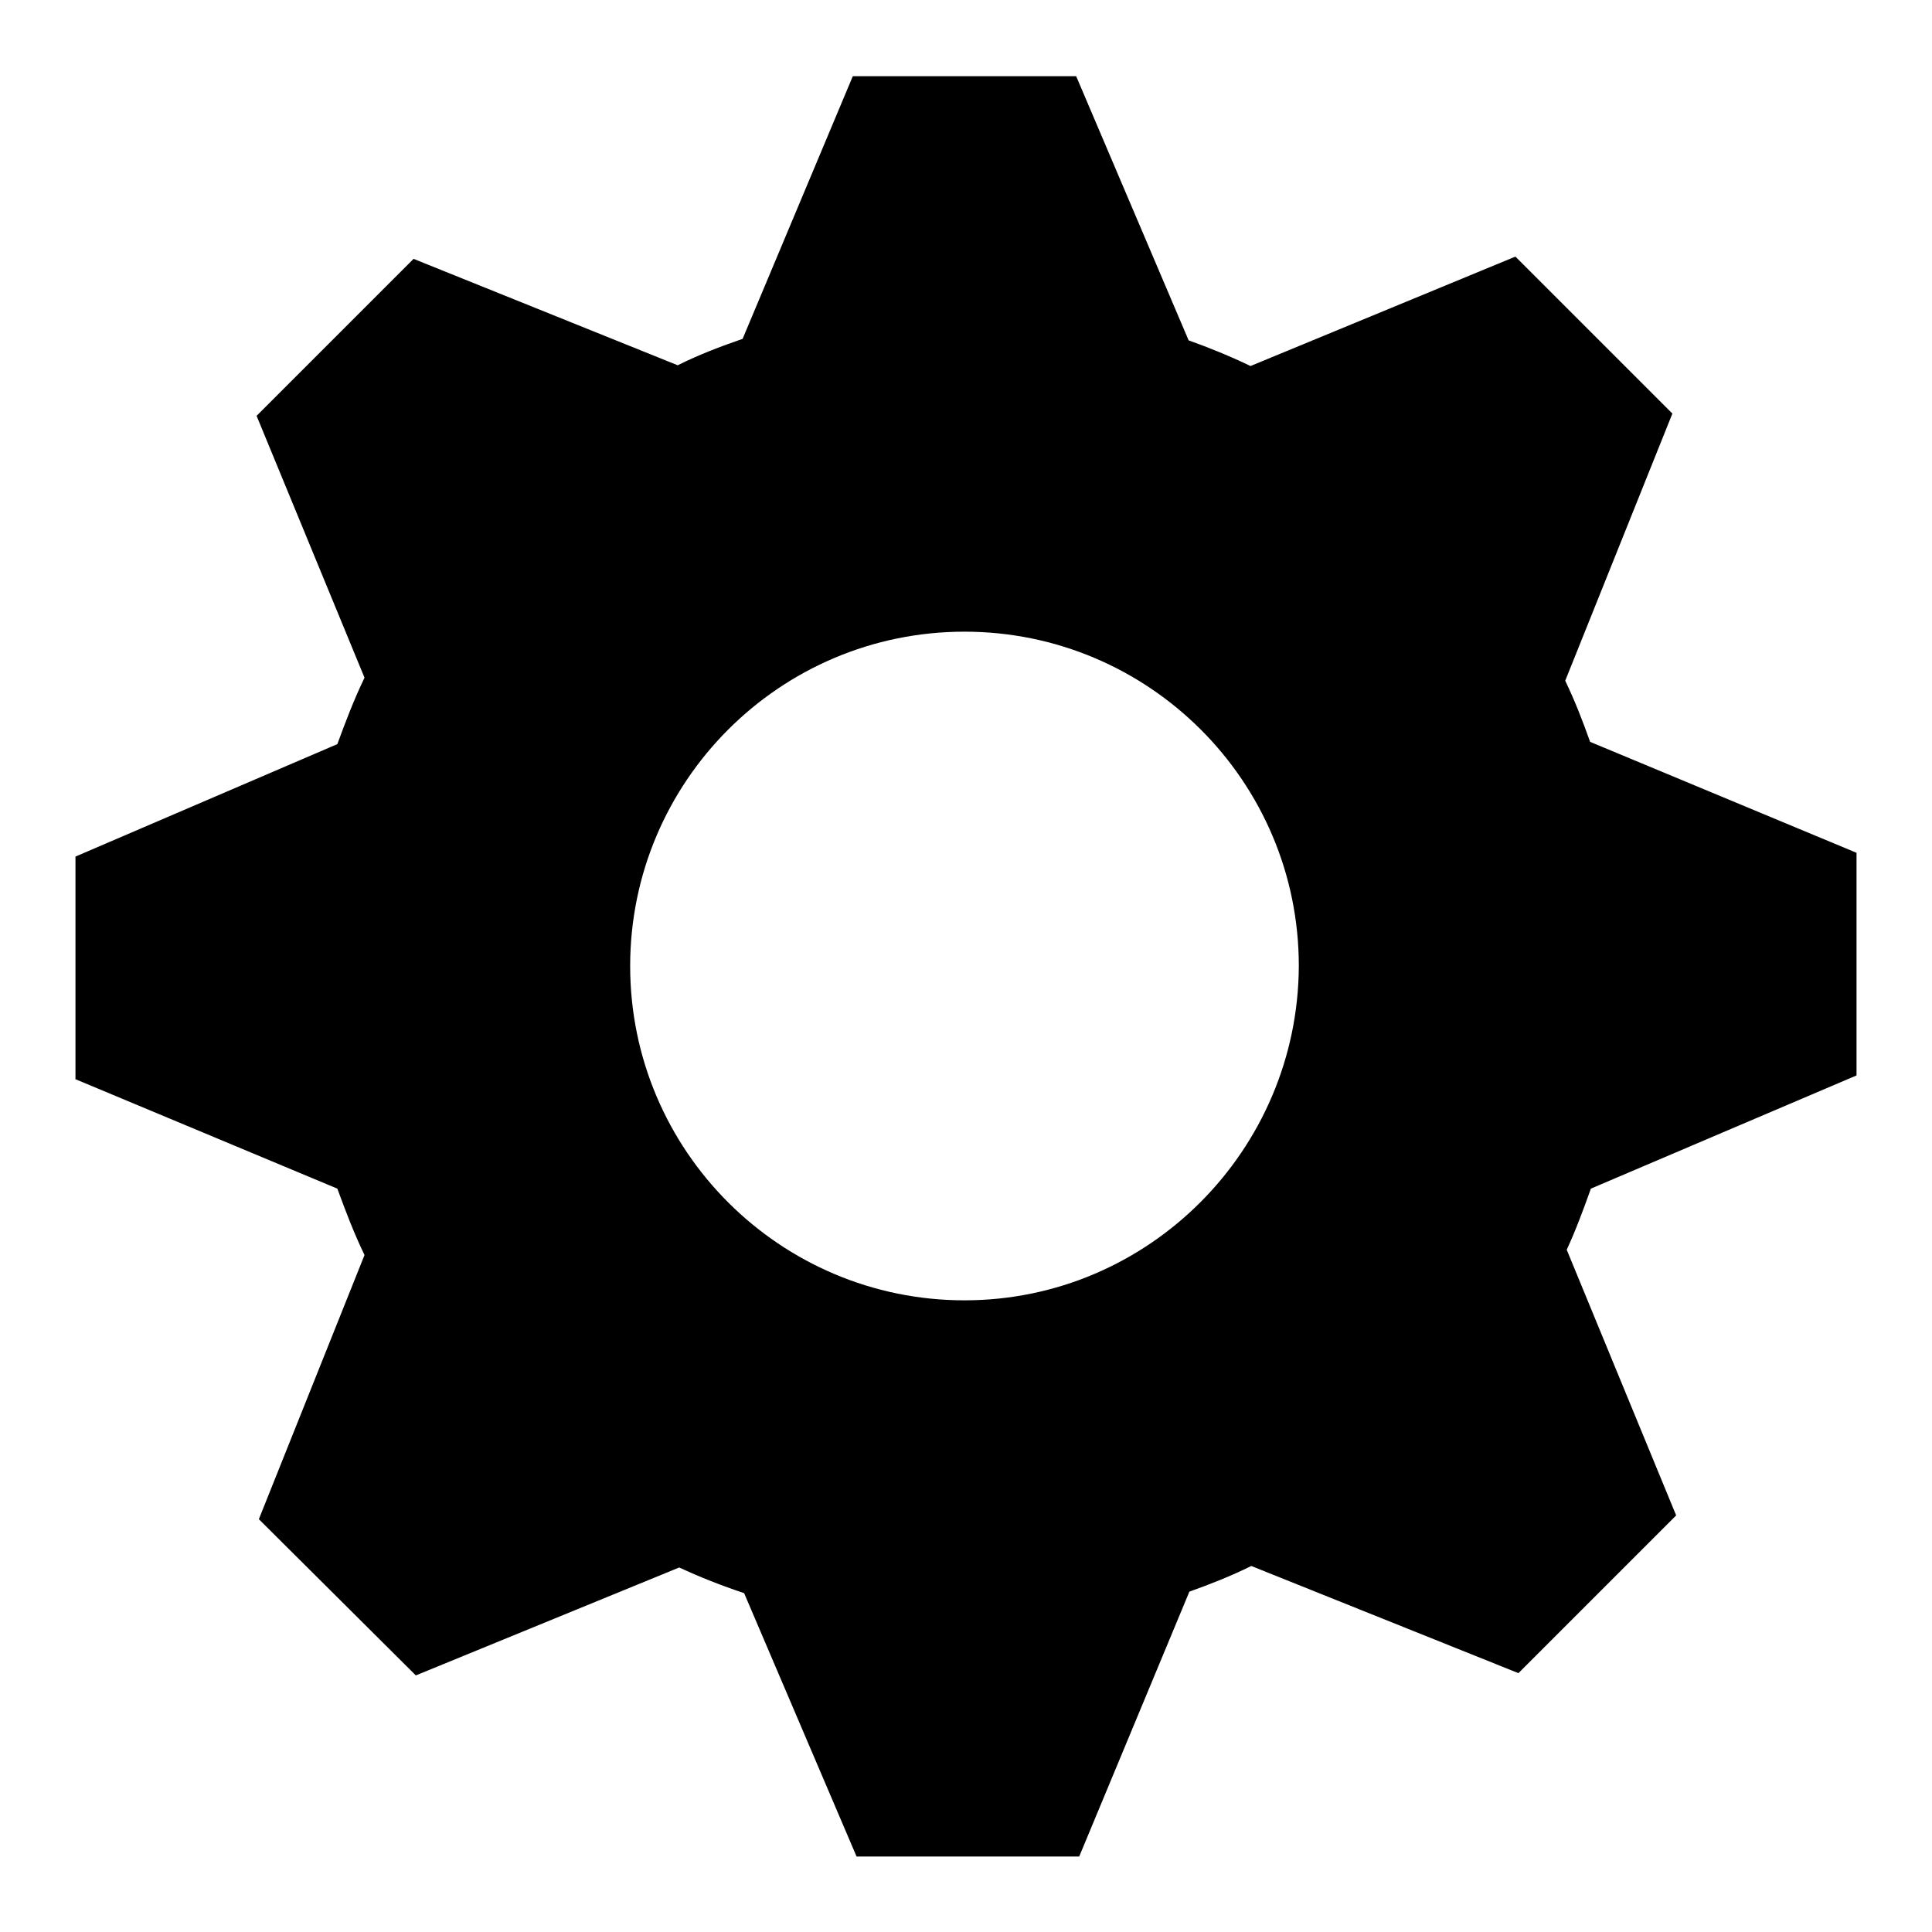
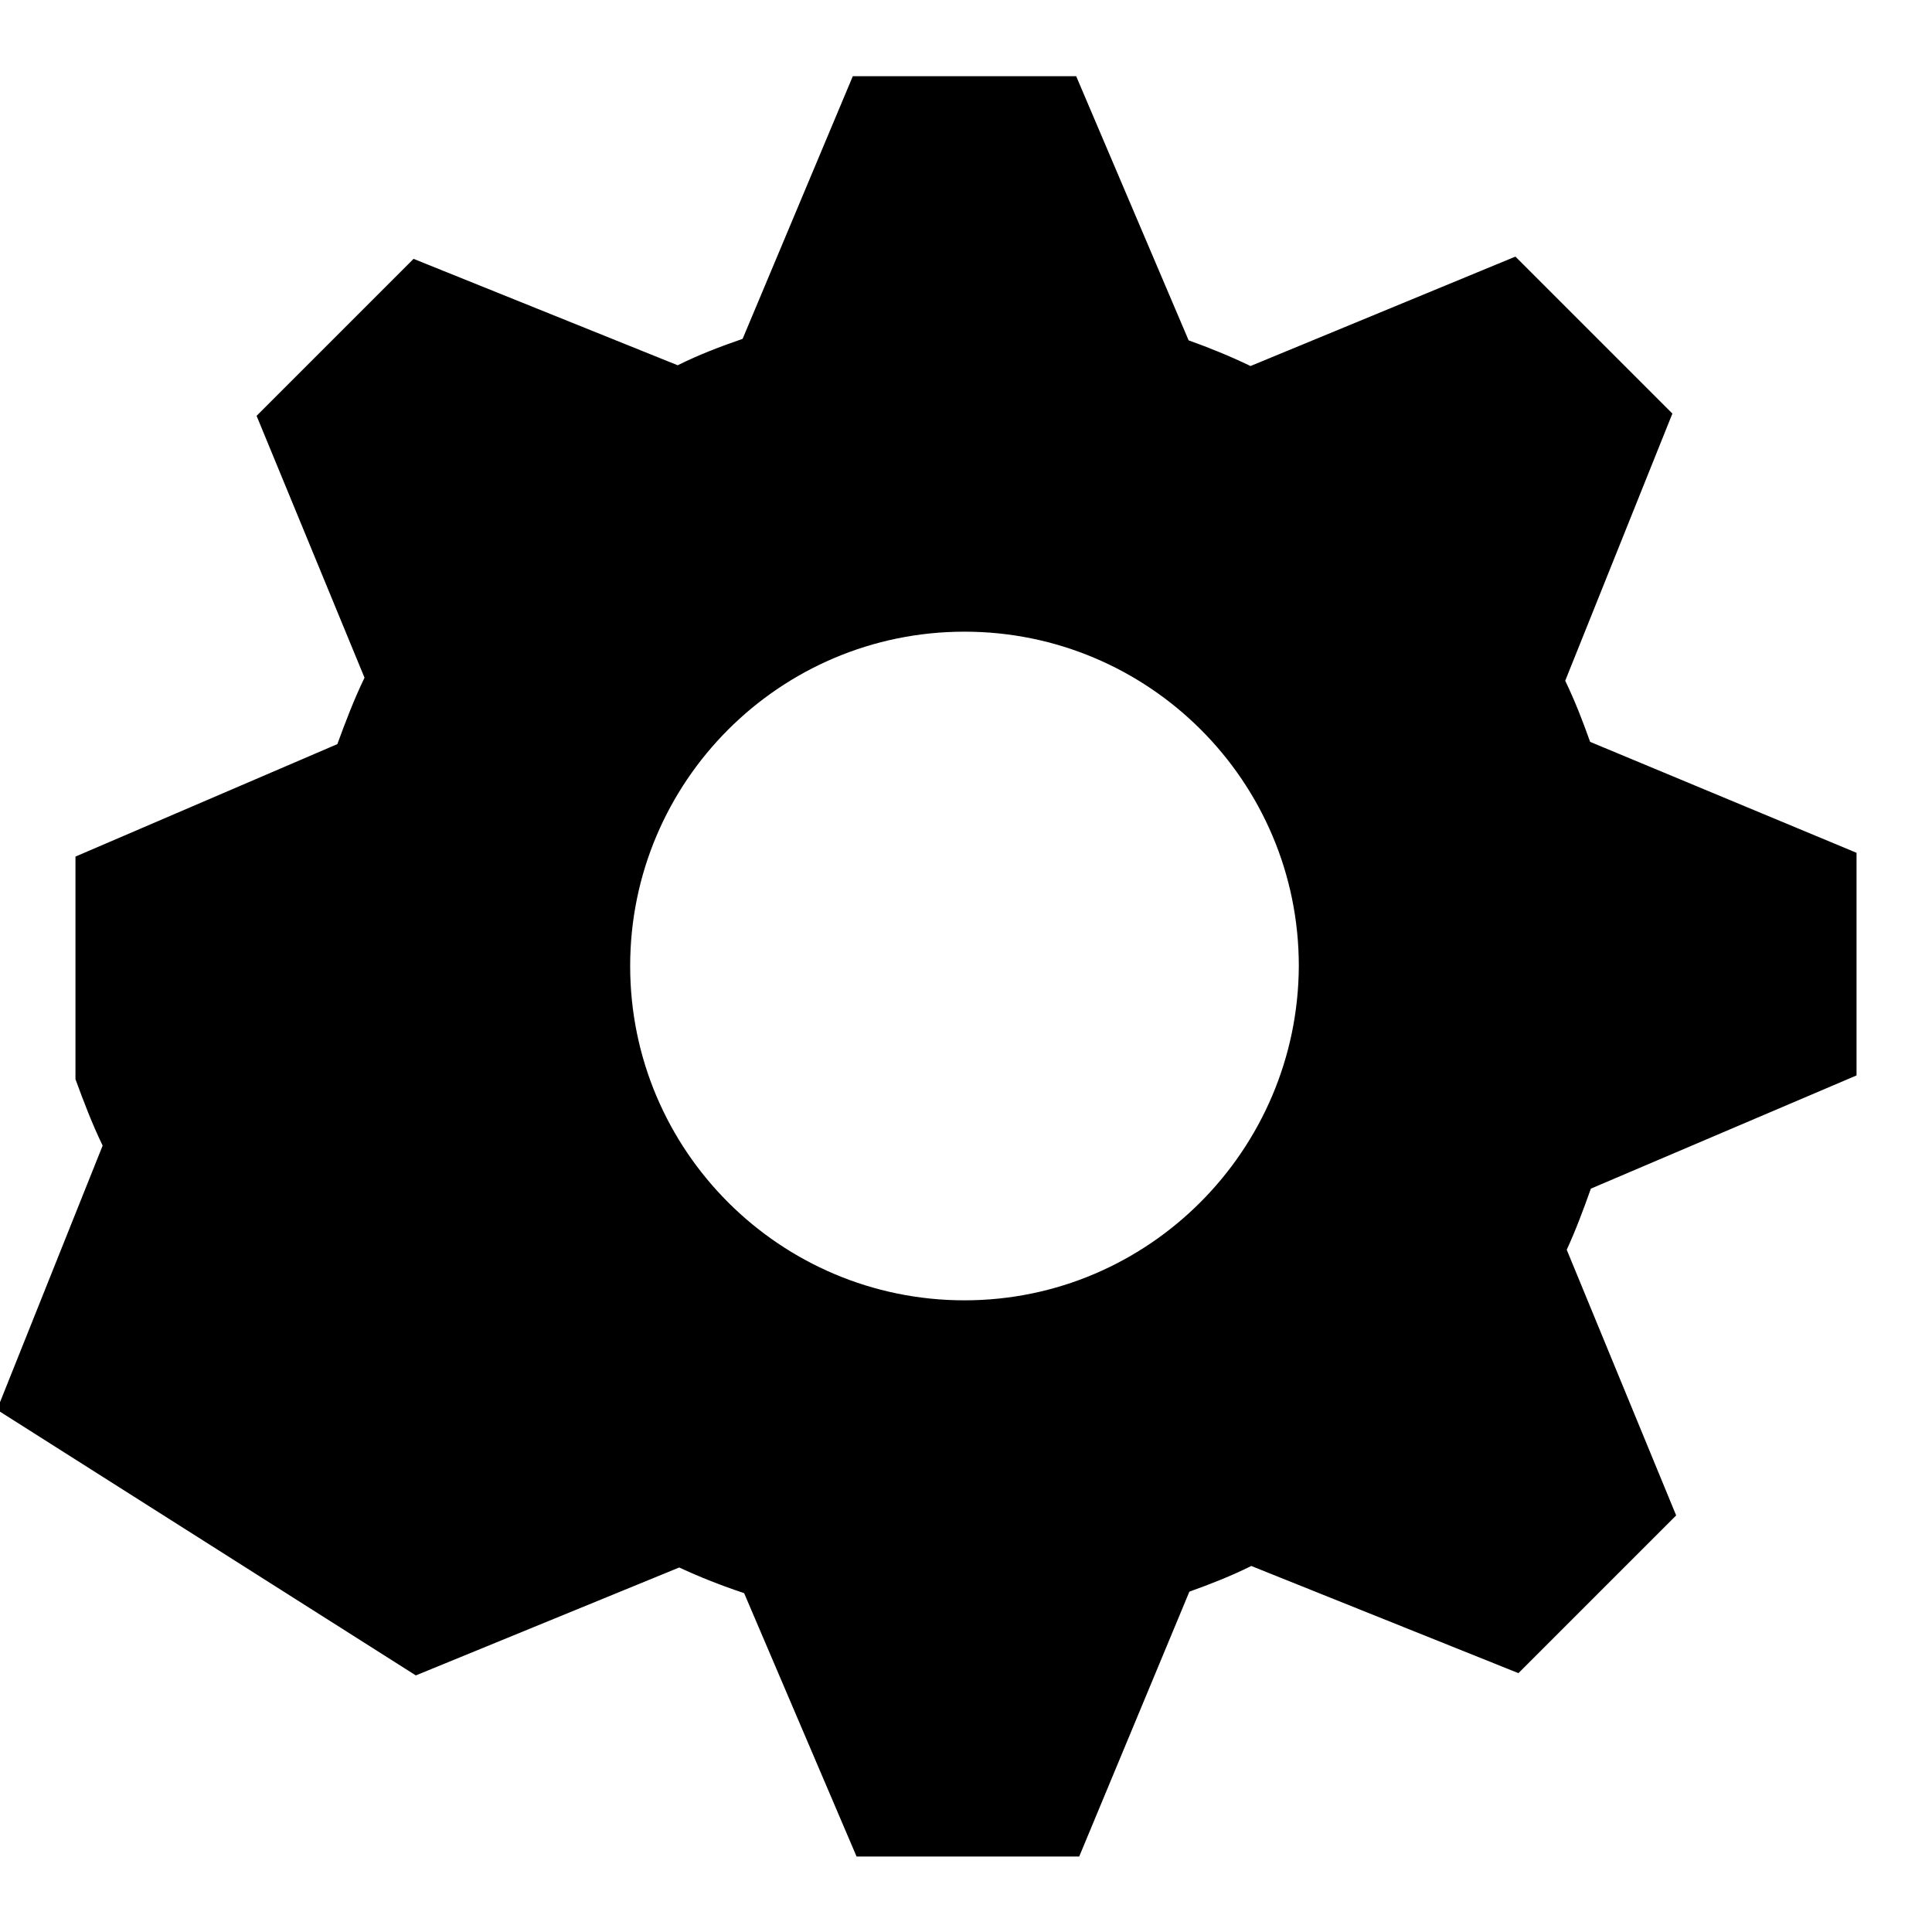
<svg xmlns="http://www.w3.org/2000/svg" version="1.1" x="0px" y="0px" viewBox="0 0 256 256" enable-background="new 0 0 256 256" xml:space="preserve">
  <g>
-     <path fill="#000000" d="M246,142.5V113l-35.3-14.7c-1-2.8-2-5.4-3.3-8.1l14.2-35.4L200.8,34l-35.1,14.5c-2.7-1.3-5.4-2.4-8.2-3.4 l-14.9-35H113L98.4,44.9c-2.9,1-5.8,2.1-8.6,3.5L54.8,34.3L34,55.1l14.3,34.7c-1.4,2.9-2.5,5.8-3.6,8.8L10,113.5V143l34.7,14.5 c1.1,3,2.2,5.9,3.6,8.8l-14,35L55.1,222L90,207.7c2.8,1.3,5.6,2.4,8.6,3.4l14.9,34.9H143l14.6-35.1c2.8-1,5.6-2.1,8.2-3.4 l35.4,14.2l20.9-20.9l-14.5-35.2c1.2-2.6,2.2-5.3,3.2-8.1L246,142.5z M127.8,172.3c-24.4,0-44.3-19.8-44.3-44.3 c0-24.4,19.8-44.3,44.3-44.3c24.4,0,44.3,19.8,44.3,44.3C172,152.4,152.2,172.3,127.8,172.3z" />
+     <path fill="#000000" d="M246,142.5V113l-35.3-14.7c-1-2.8-2-5.4-3.3-8.1l14.2-35.4L200.8,34l-35.1,14.5c-2.7-1.3-5.4-2.4-8.2-3.4 l-14.9-35H113L98.4,44.9c-2.9,1-5.8,2.1-8.6,3.5L54.8,34.3L34,55.1l14.3,34.7c-1.4,2.9-2.5,5.8-3.6,8.8L10,113.5V143c1.1,3,2.2,5.9,3.6,8.8l-14,35L55.1,222L90,207.7c2.8,1.3,5.6,2.4,8.6,3.4l14.9,34.9H143l14.6-35.1c2.8-1,5.6-2.1,8.2-3.4 l35.4,14.2l20.9-20.9l-14.5-35.2c1.2-2.6,2.2-5.3,3.2-8.1L246,142.5z M127.8,172.3c-24.4,0-44.3-19.8-44.3-44.3 c0-24.4,19.8-44.3,44.3-44.3c24.4,0,44.3,19.8,44.3,44.3C172,152.4,152.2,172.3,127.8,172.3z" />
  </g>
</svg>